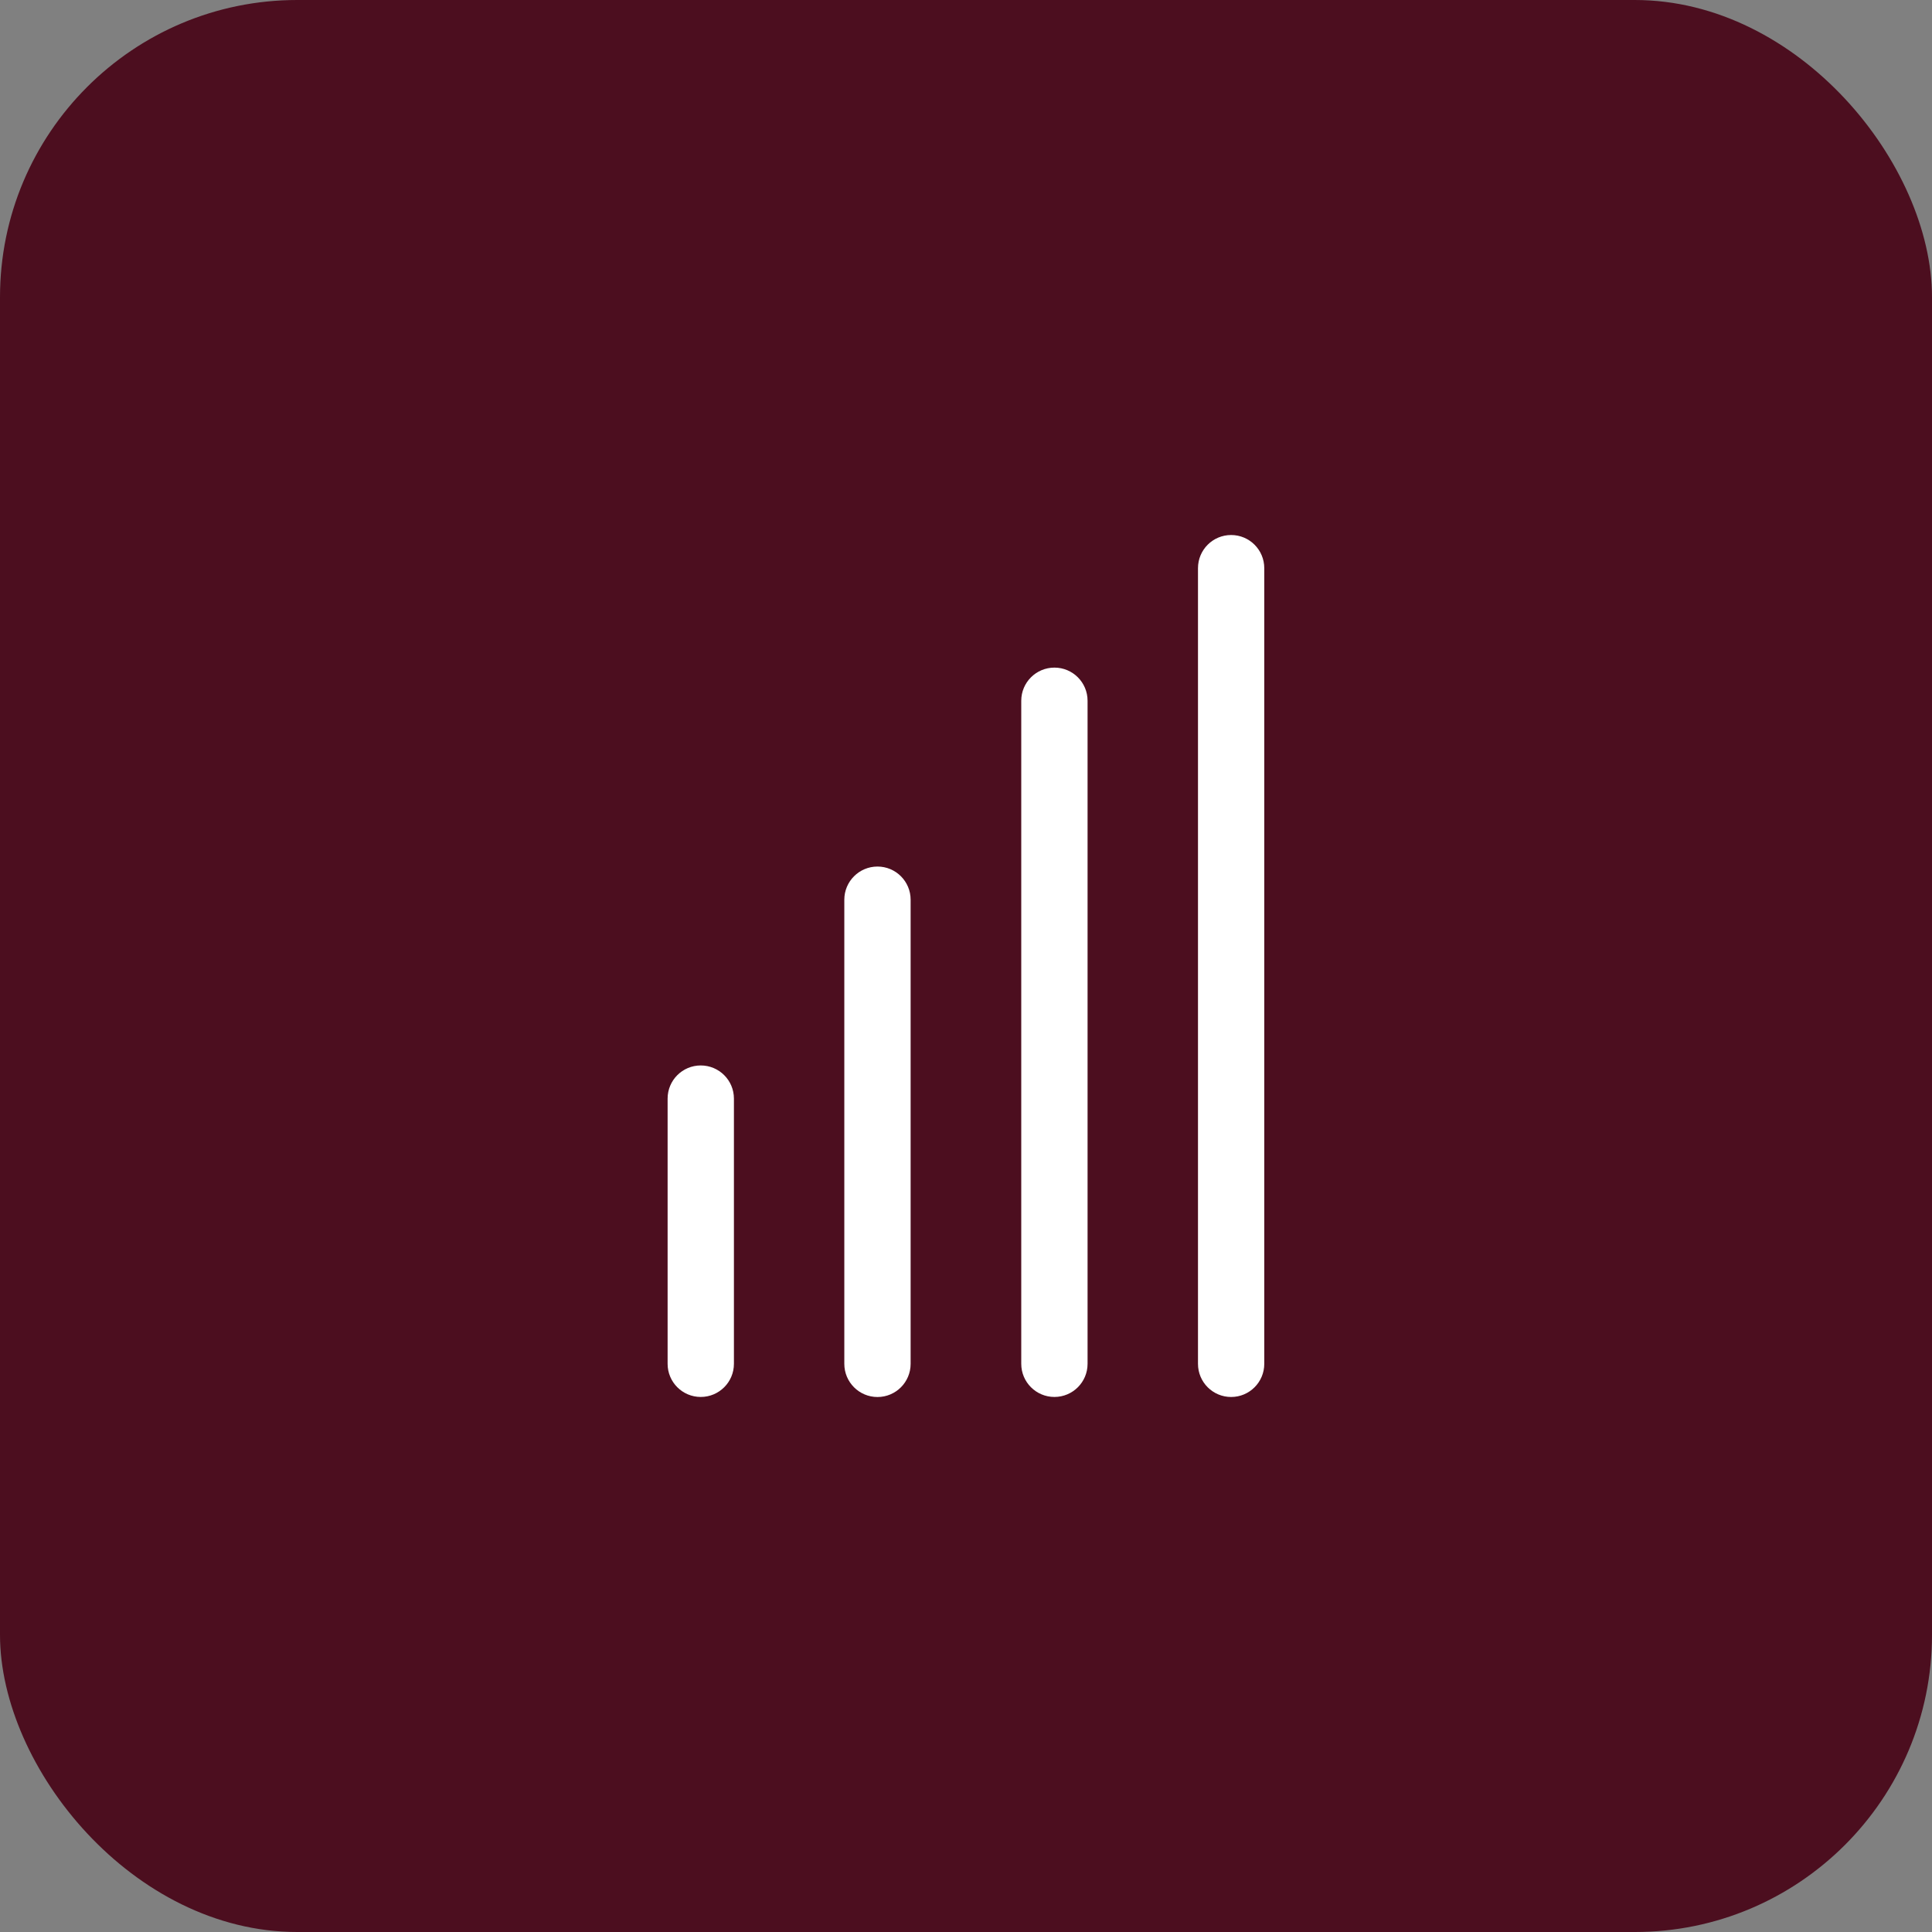
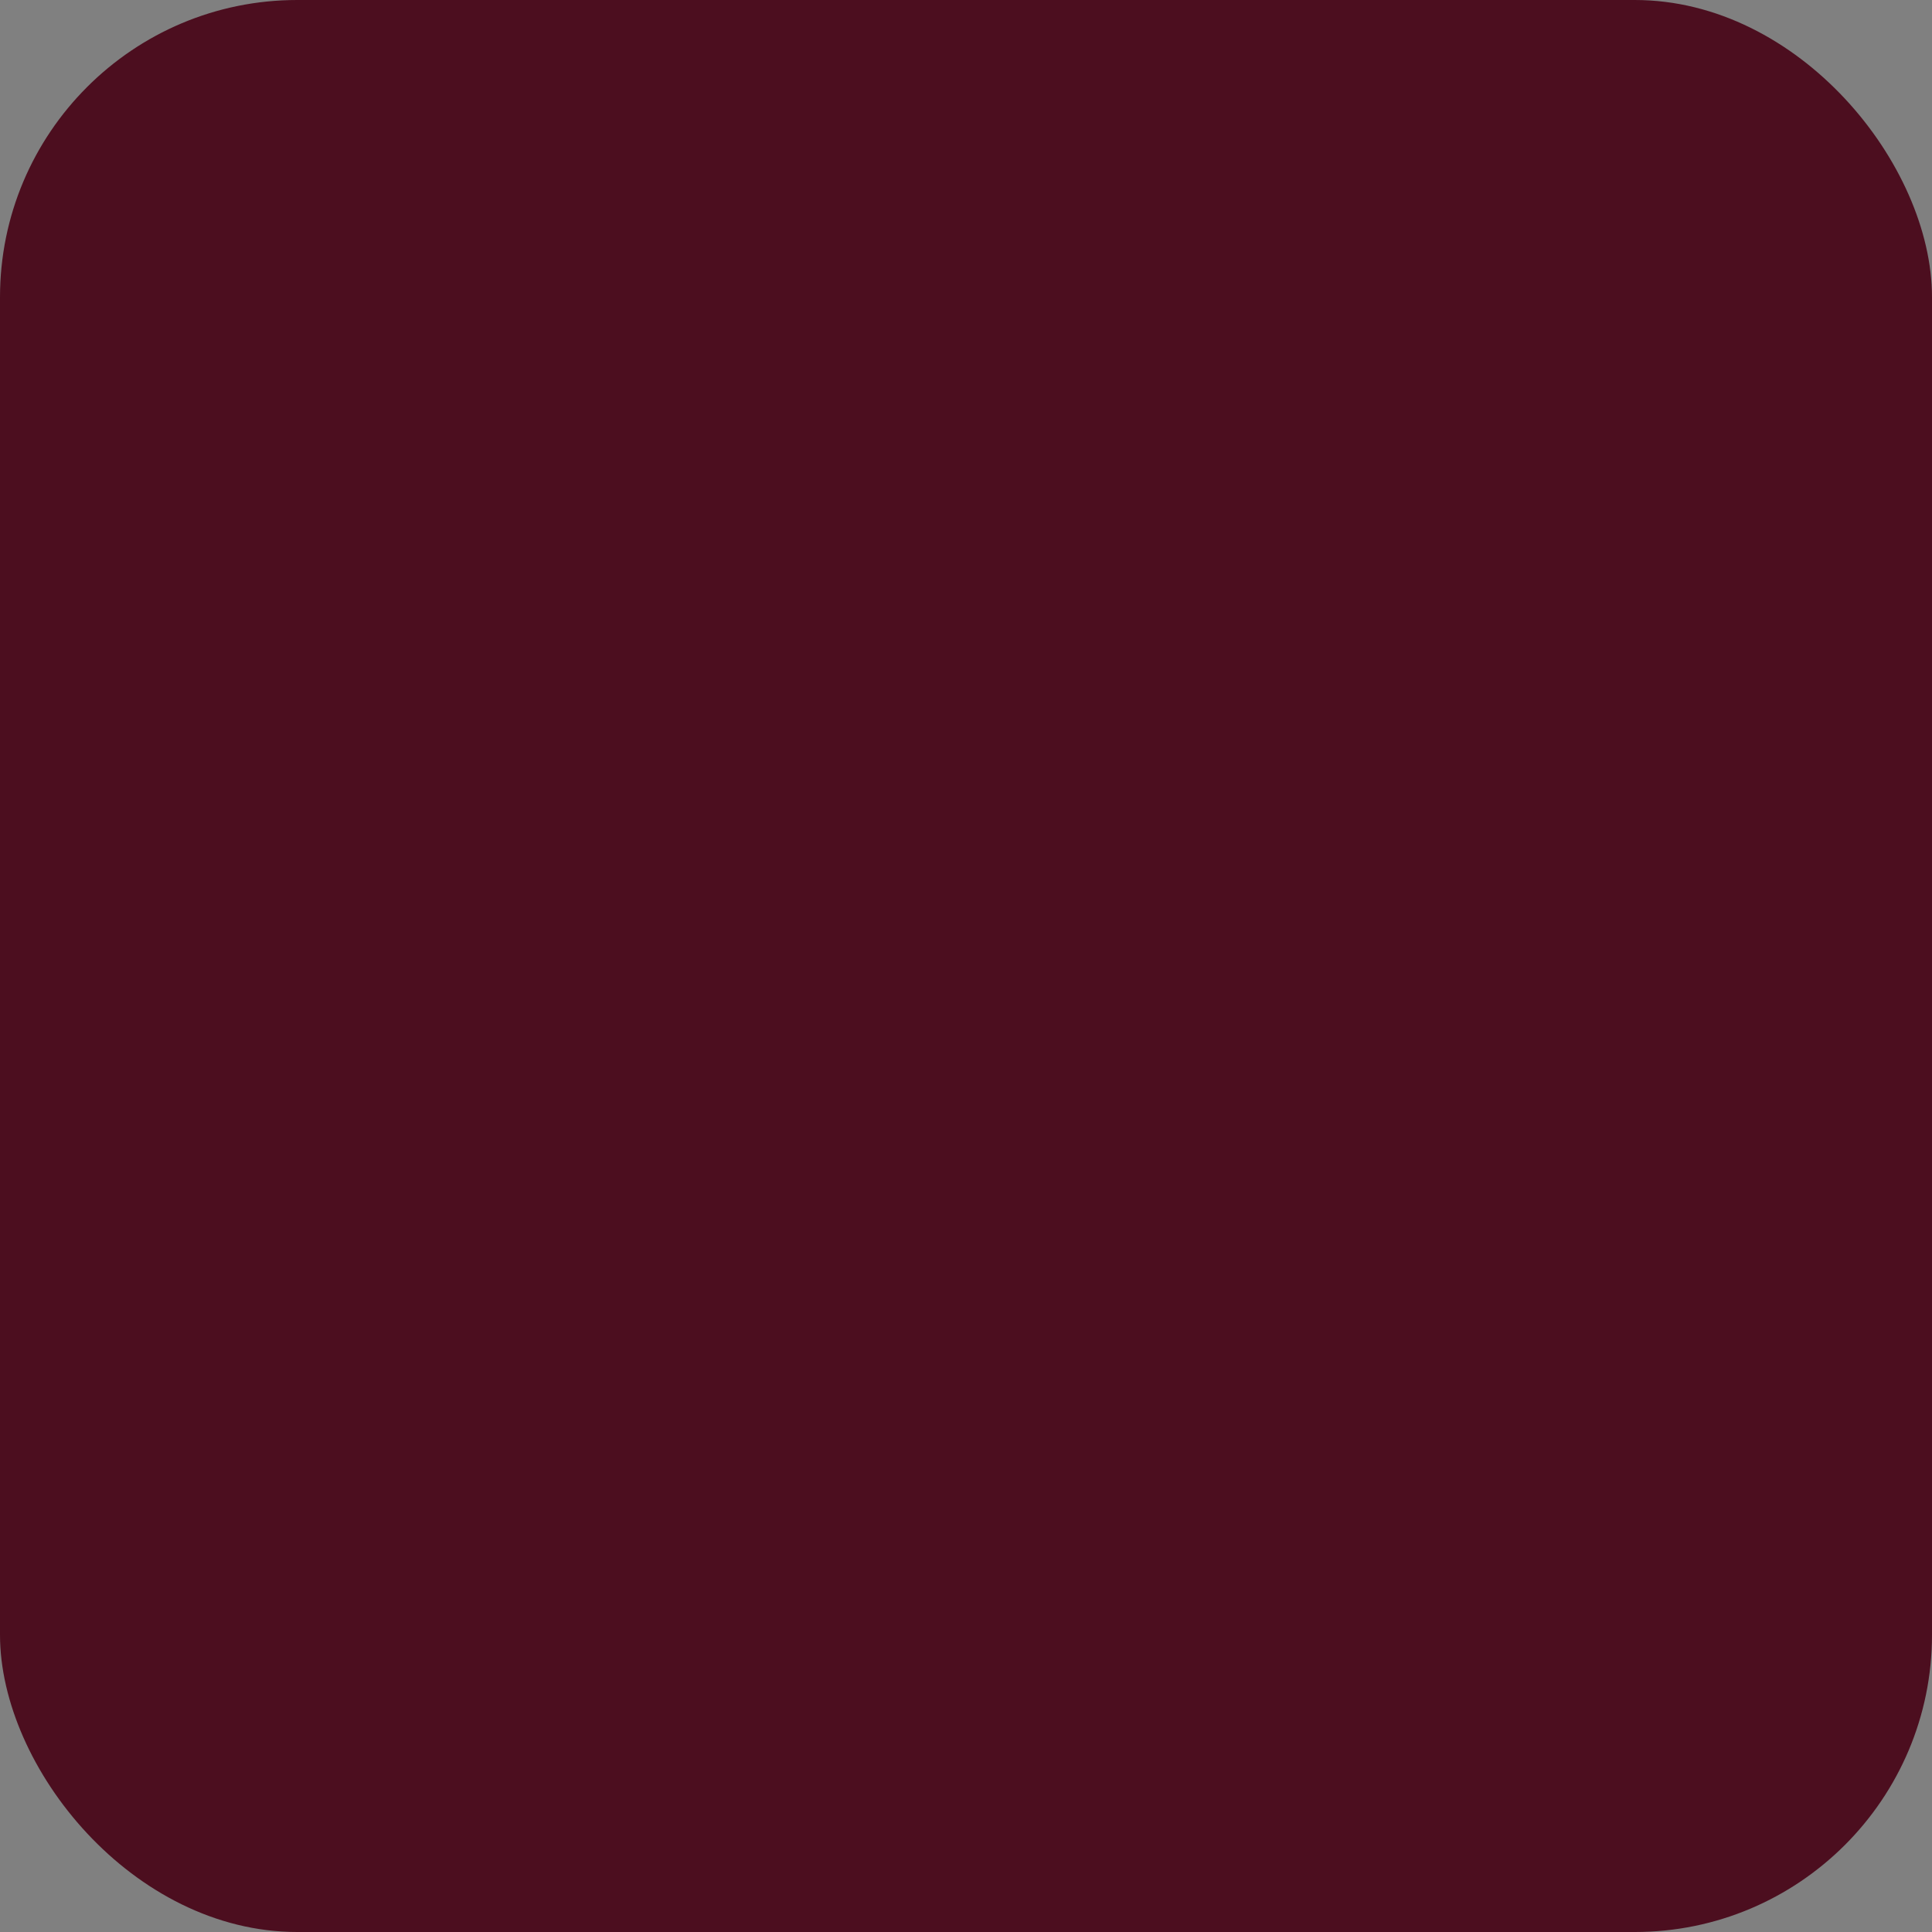
<svg xmlns="http://www.w3.org/2000/svg" width="65" height="65" viewBox="0 0 65 65" fill="none">
  <rect x="0" y="0" width="65" height="65" fill="#808080" stroke="none" />
  <rect width="65" height="65" rx="10" fill="#4C0E1F" />
  <g clip-path="url(#clip0_1937_287)">
-     <path d="M42.535 19.115C42.535 18.499 42.036 18 41.42 18C40.804 18 40.305 18.499 40.305 19.115V45.885C40.305 46.501 40.804 47 41.42 47C42.036 47 42.535 46.501 42.535 45.885V19.115Z" fill="white" />
-     <path d="M36.59 23.576C36.59 22.96 36.091 22.461 35.475 22.461C34.859 22.461 34.359 22.96 34.359 23.576V45.884C34.359 46.5 34.859 46.999 35.475 46.999C36.091 46.999 36.59 46.5 36.59 45.884V23.576Z" fill="white" />
    <path d="M30.637 30.27C30.637 29.654 30.138 29.154 29.522 29.154C28.906 29.154 28.406 29.654 28.406 30.27V45.885C28.406 46.501 28.906 47.001 29.522 47.001C30.138 47.001 30.637 46.501 30.637 45.885V30.27Z" fill="white" />
    <path d="M23.576 35.846C24.192 35.846 24.692 36.345 24.692 36.961V45.884C24.692 46.5 24.192 46.999 23.576 46.999C22.96 46.999 22.461 46.5 22.461 45.884V36.961C22.461 36.345 22.96 35.846 23.576 35.846Z" fill="white" />
  </g>
  <defs>
    <clipPath id="clip0_1937_287">
-       <rect width="29" height="29" fill="white" transform="translate(18 18)" />
-     </clipPath>
+       </clipPath>
  </defs>
</svg>